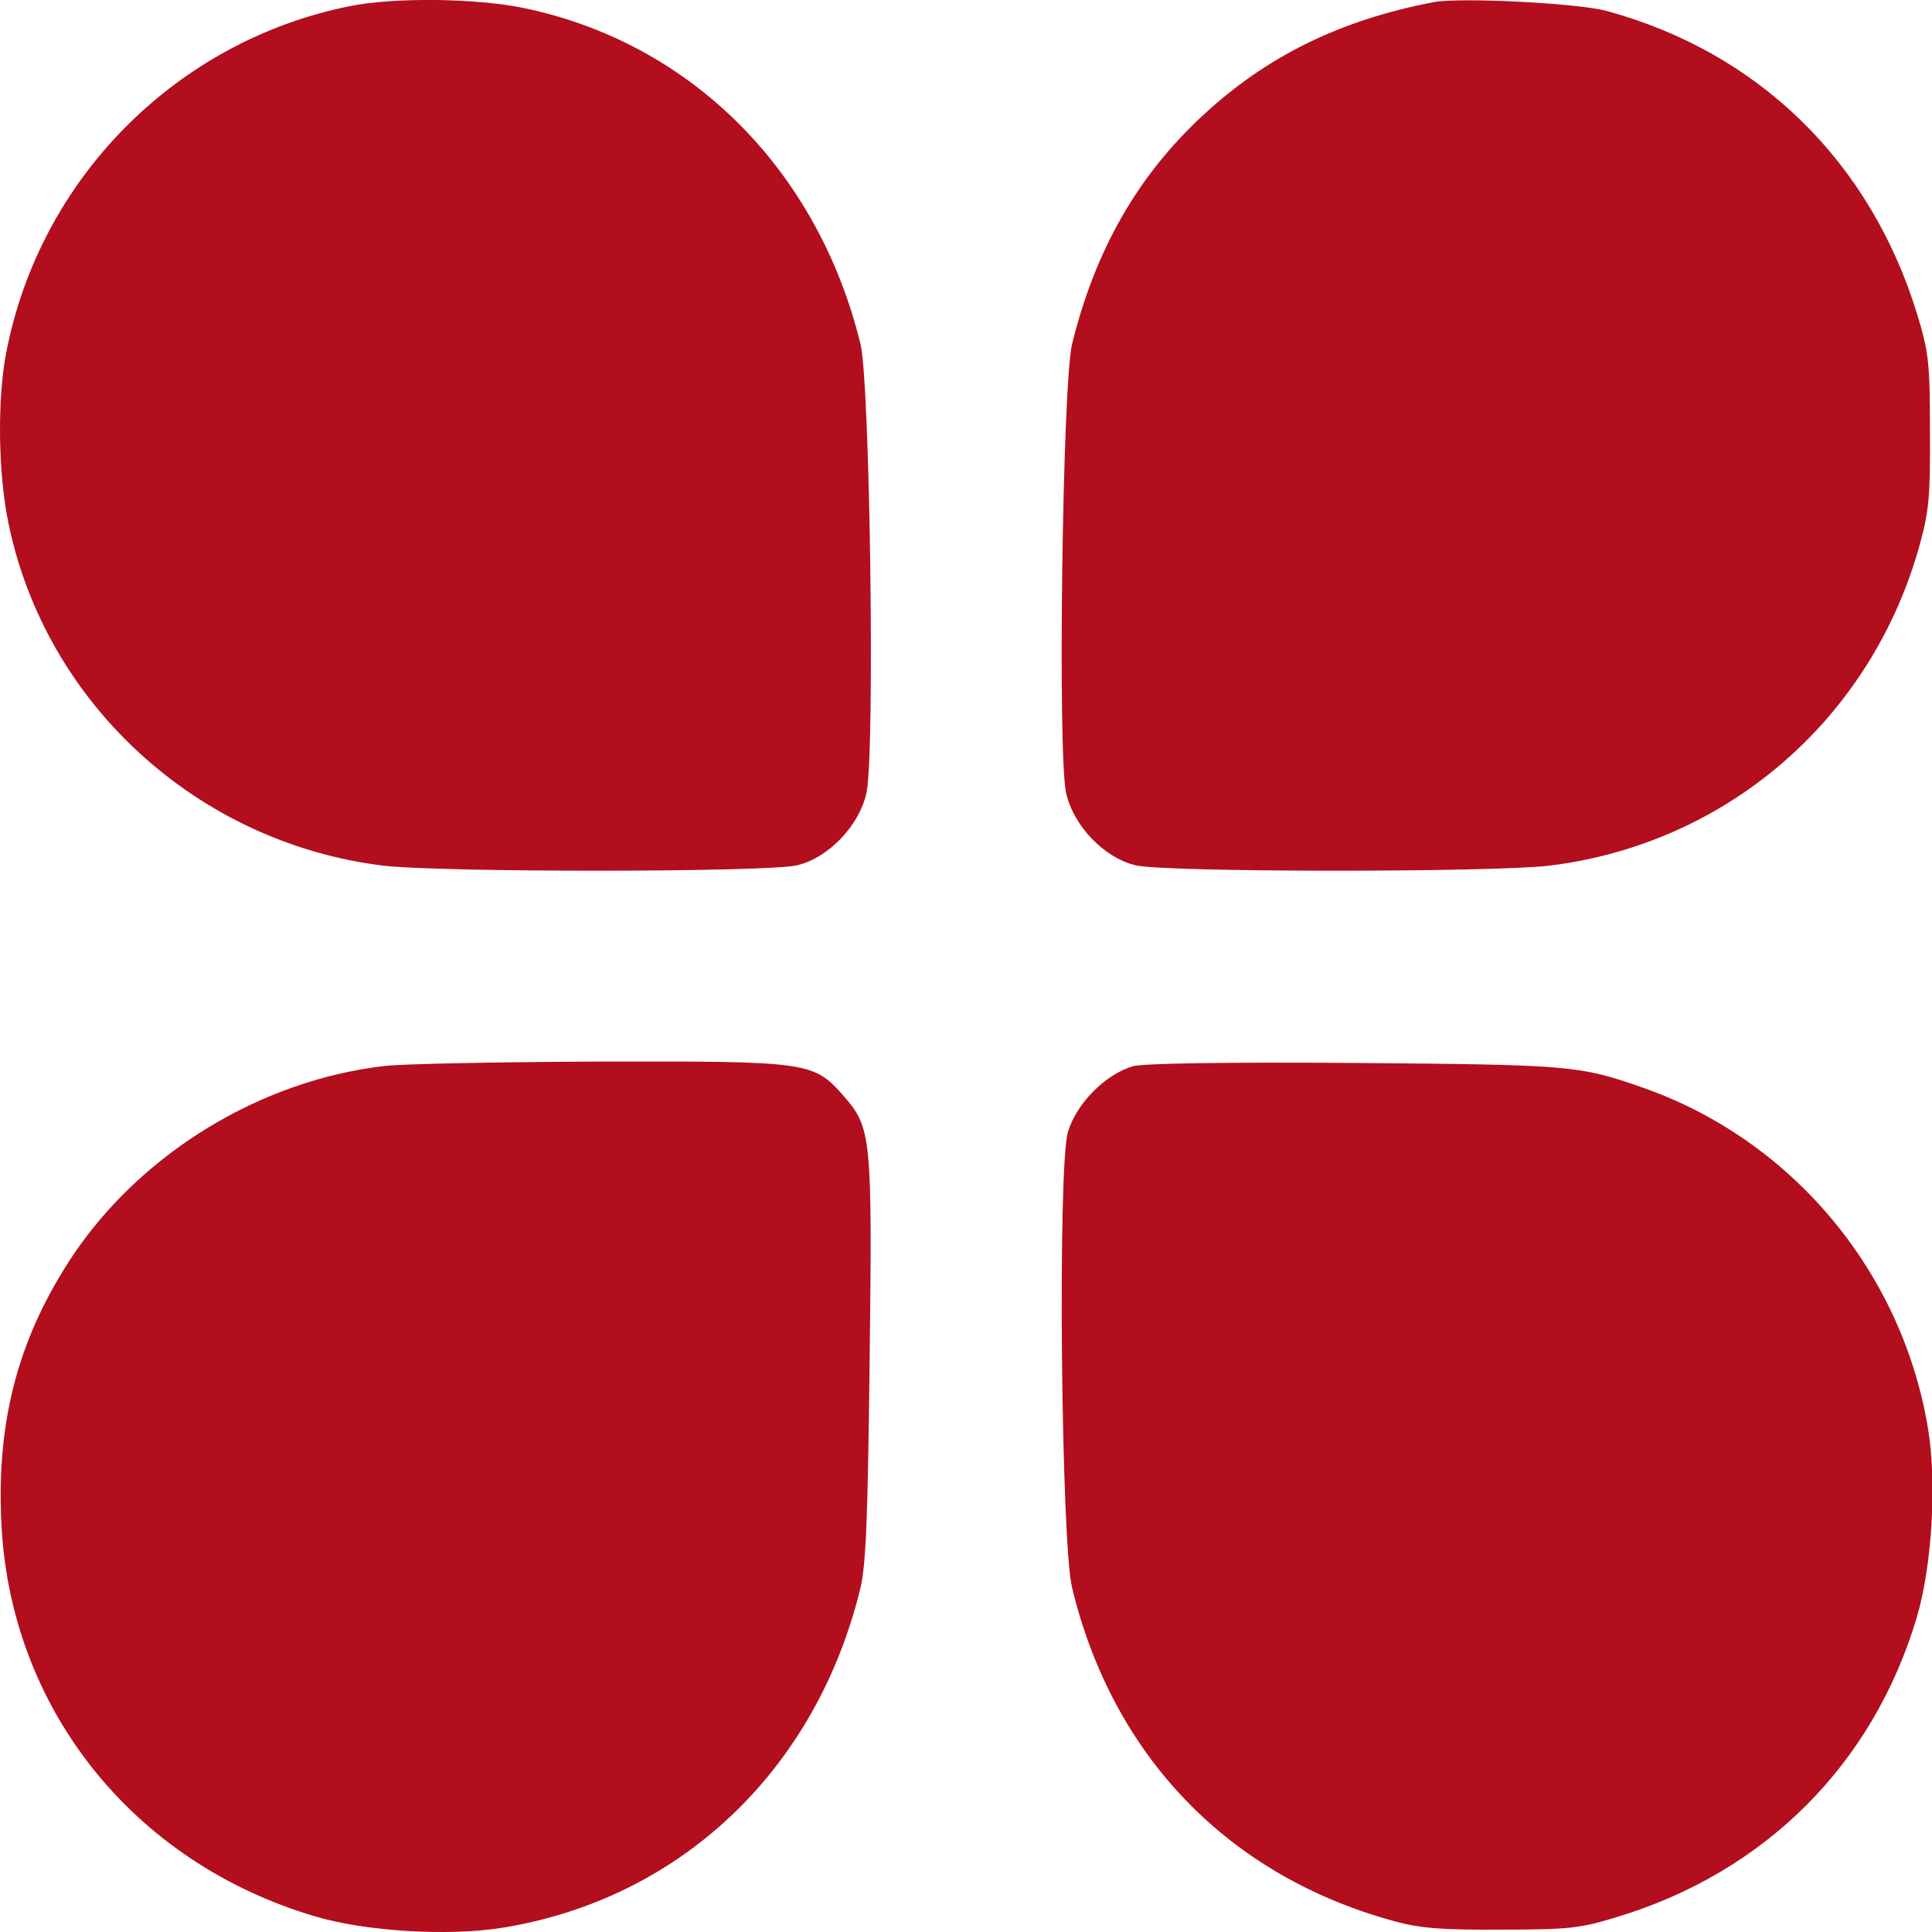
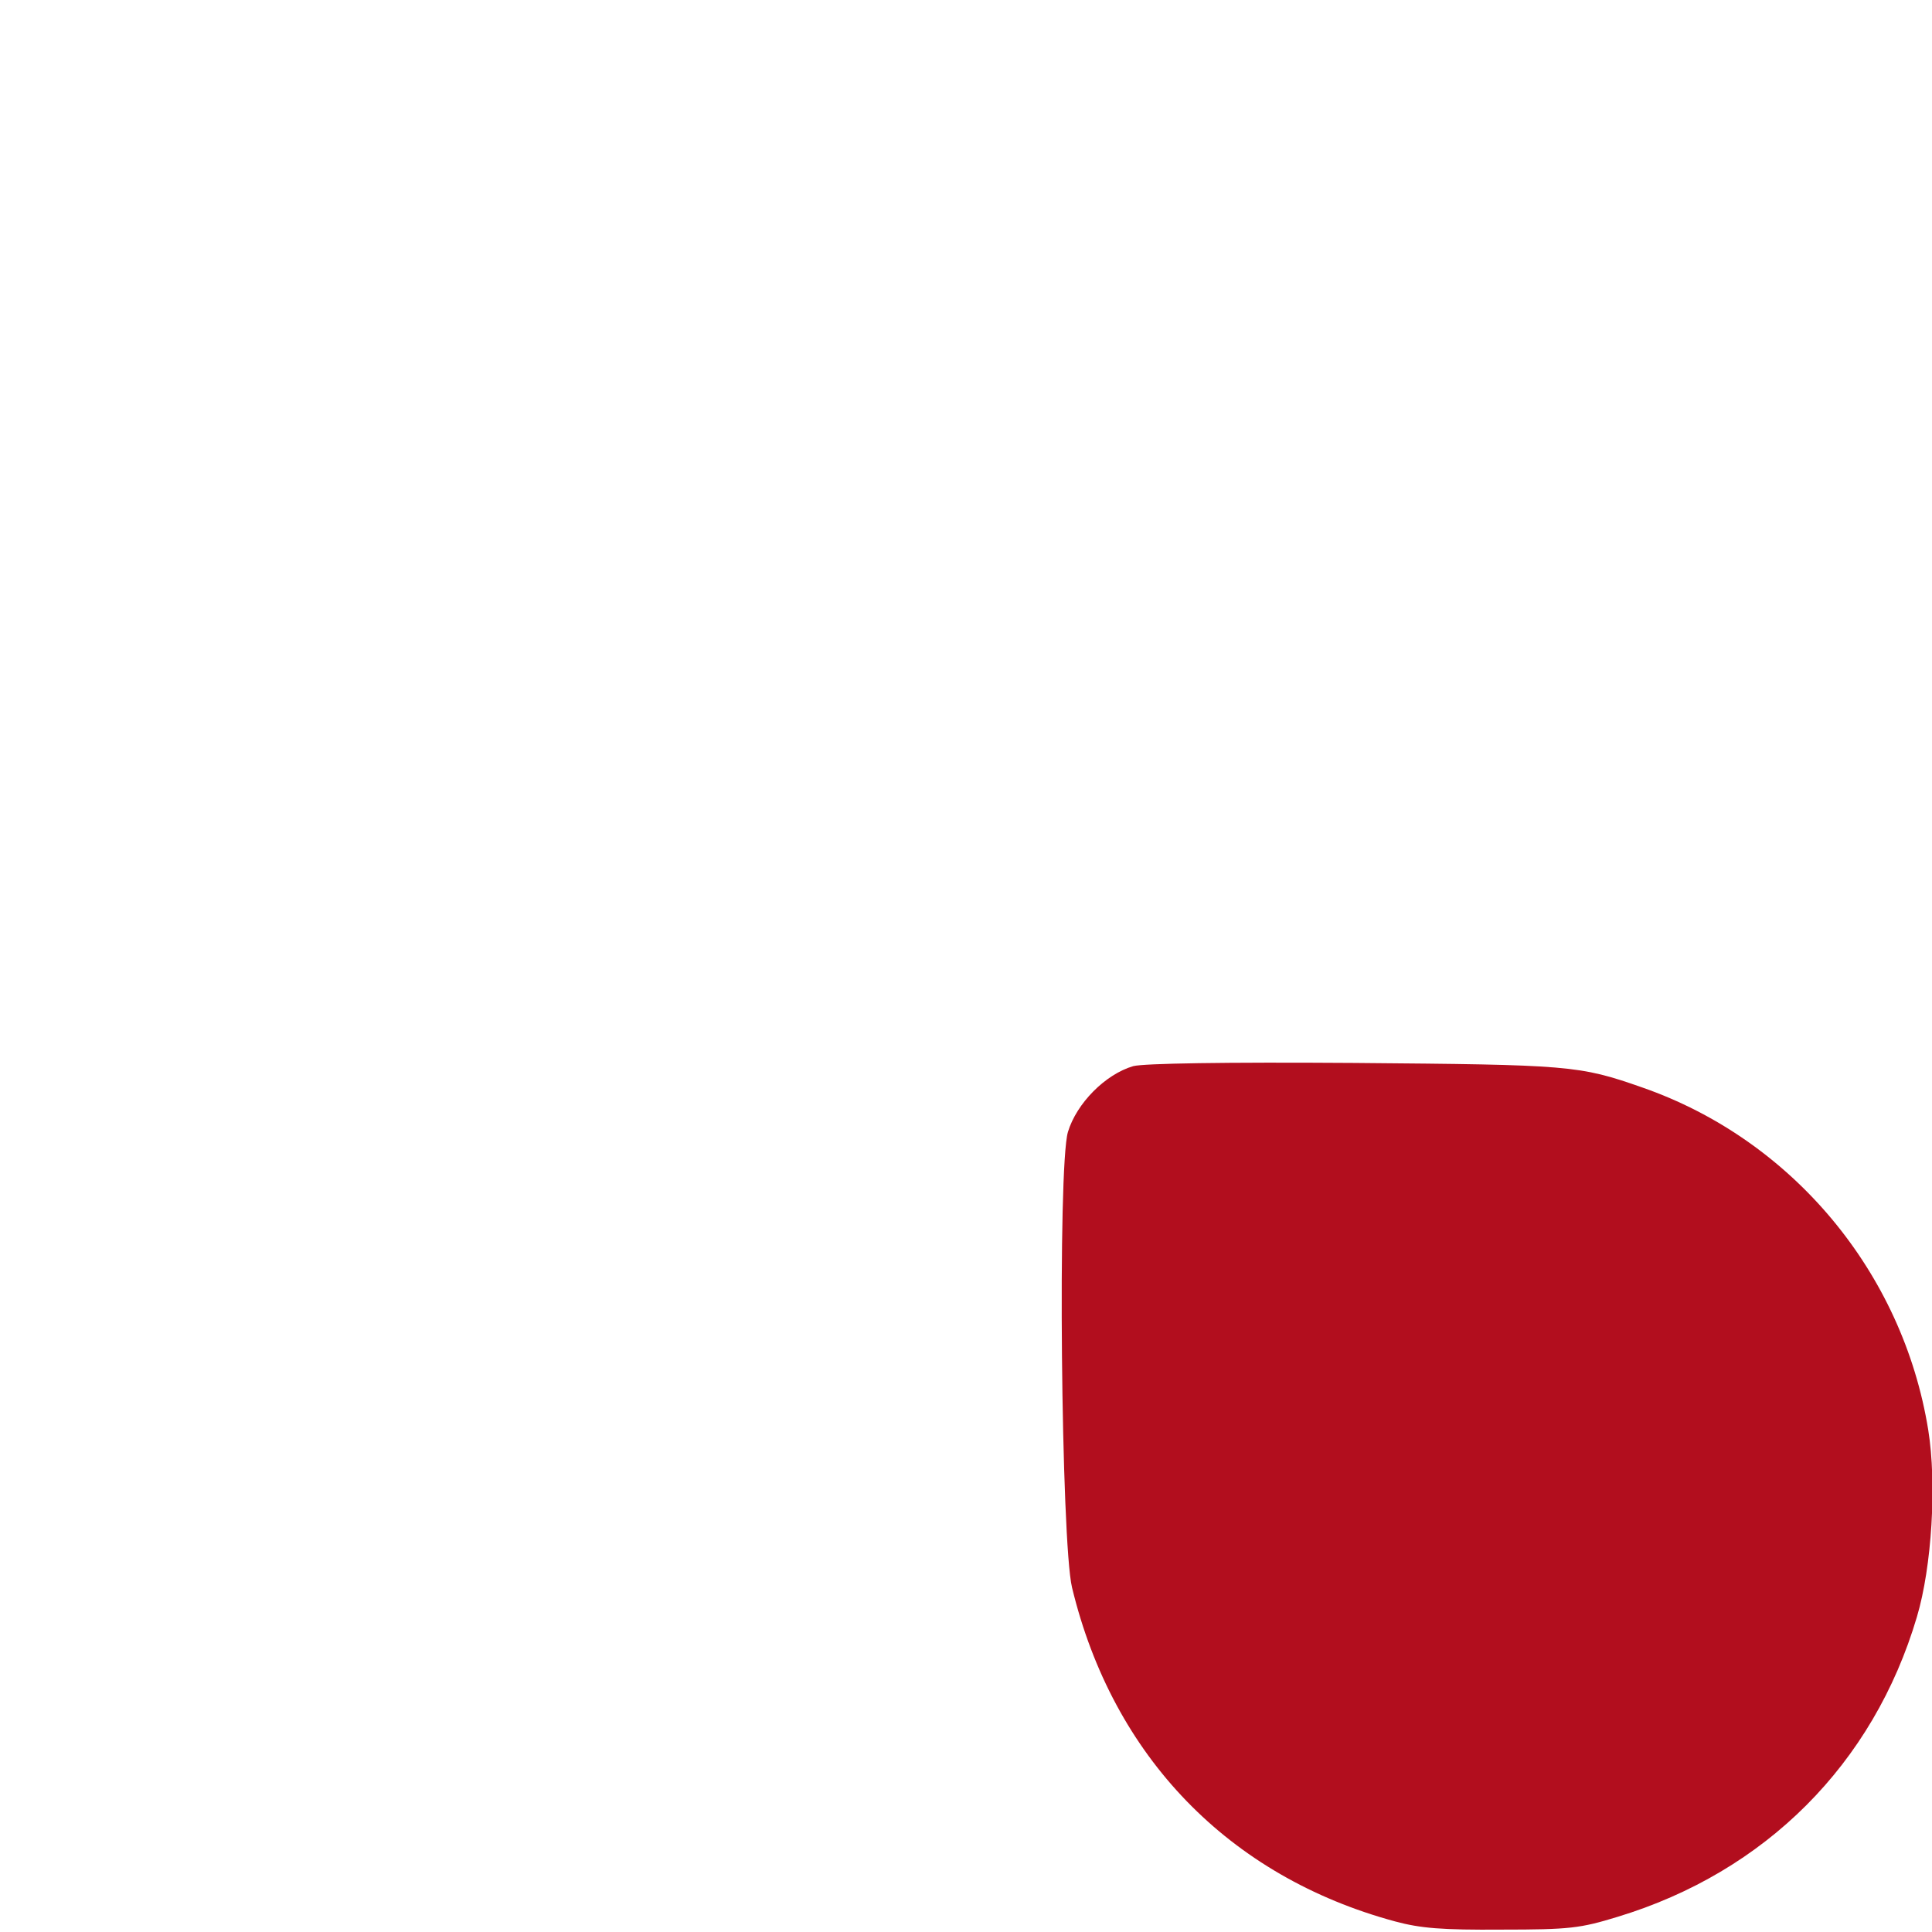
<svg xmlns="http://www.w3.org/2000/svg" width="17" height="17" viewBox="0 0 17 17" fill="none">
-   <path d="M3.073 0.055C1.548 0.363 0.35 1.572 0.055 3.101C-0.025 3.513 -0.017 4.171 0.075 4.606C0.402 6.195 1.74 7.417 3.372 7.617C3.872 7.677 6.774 7.677 7.018 7.613C7.293 7.545 7.56 7.265 7.624 6.978C7.7 6.639 7.656 3.377 7.572 3.029C7.197 1.492 6.075 0.375 4.61 0.071C4.187 -0.017 3.464 -0.025 3.073 0.055Z" fill="#B20E1E" />
-   <path d="M12.615 0.019C11.796 0.175 11.146 0.494 10.587 1.013C10.008 1.548 9.636 2.203 9.433 3.029C9.349 3.377 9.305 6.639 9.381 6.978C9.445 7.265 9.712 7.545 9.988 7.613C10.231 7.677 13.134 7.677 13.633 7.617C15.202 7.425 16.475 6.319 16.895 4.782C16.974 4.495 16.986 4.355 16.982 3.788C16.982 3.189 16.97 3.097 16.871 2.77C16.459 1.421 15.473 0.458 14.132 0.095C13.876 0.027 12.846 -0.025 12.615 0.019Z" fill="#B20E1E" />
-   <path d="M3.372 9.381C2.294 9.509 1.256 10.14 0.65 11.034C0.171 11.749 -0.029 12.476 0.011 13.378C0.079 15.023 1.165 16.388 2.774 16.863C3.217 16.995 3.947 17.039 4.418 16.963C5.987 16.711 7.185 15.573 7.572 13.969C7.62 13.761 7.636 13.362 7.652 11.972C7.676 9.992 7.668 9.924 7.421 9.641C7.157 9.341 7.113 9.337 5.253 9.341C4.37 9.345 3.528 9.361 3.372 9.381Z" fill="#B20E1E" />
  <path d="M9.972 9.381C9.725 9.453 9.473 9.709 9.397 9.96C9.305 10.272 9.337 13.569 9.433 13.969C9.792 15.458 10.815 16.512 12.276 16.907C12.499 16.967 12.687 16.983 13.214 16.979C13.813 16.979 13.905 16.967 14.232 16.867C15.534 16.472 16.484 15.522 16.867 14.228C16.999 13.785 17.043 13.054 16.967 12.583C16.743 11.194 15.769 10.028 14.451 9.569C13.893 9.373 13.809 9.369 11.916 9.353C10.767 9.345 10.068 9.357 9.972 9.381Z" fill="#B20E1E" />
</svg>